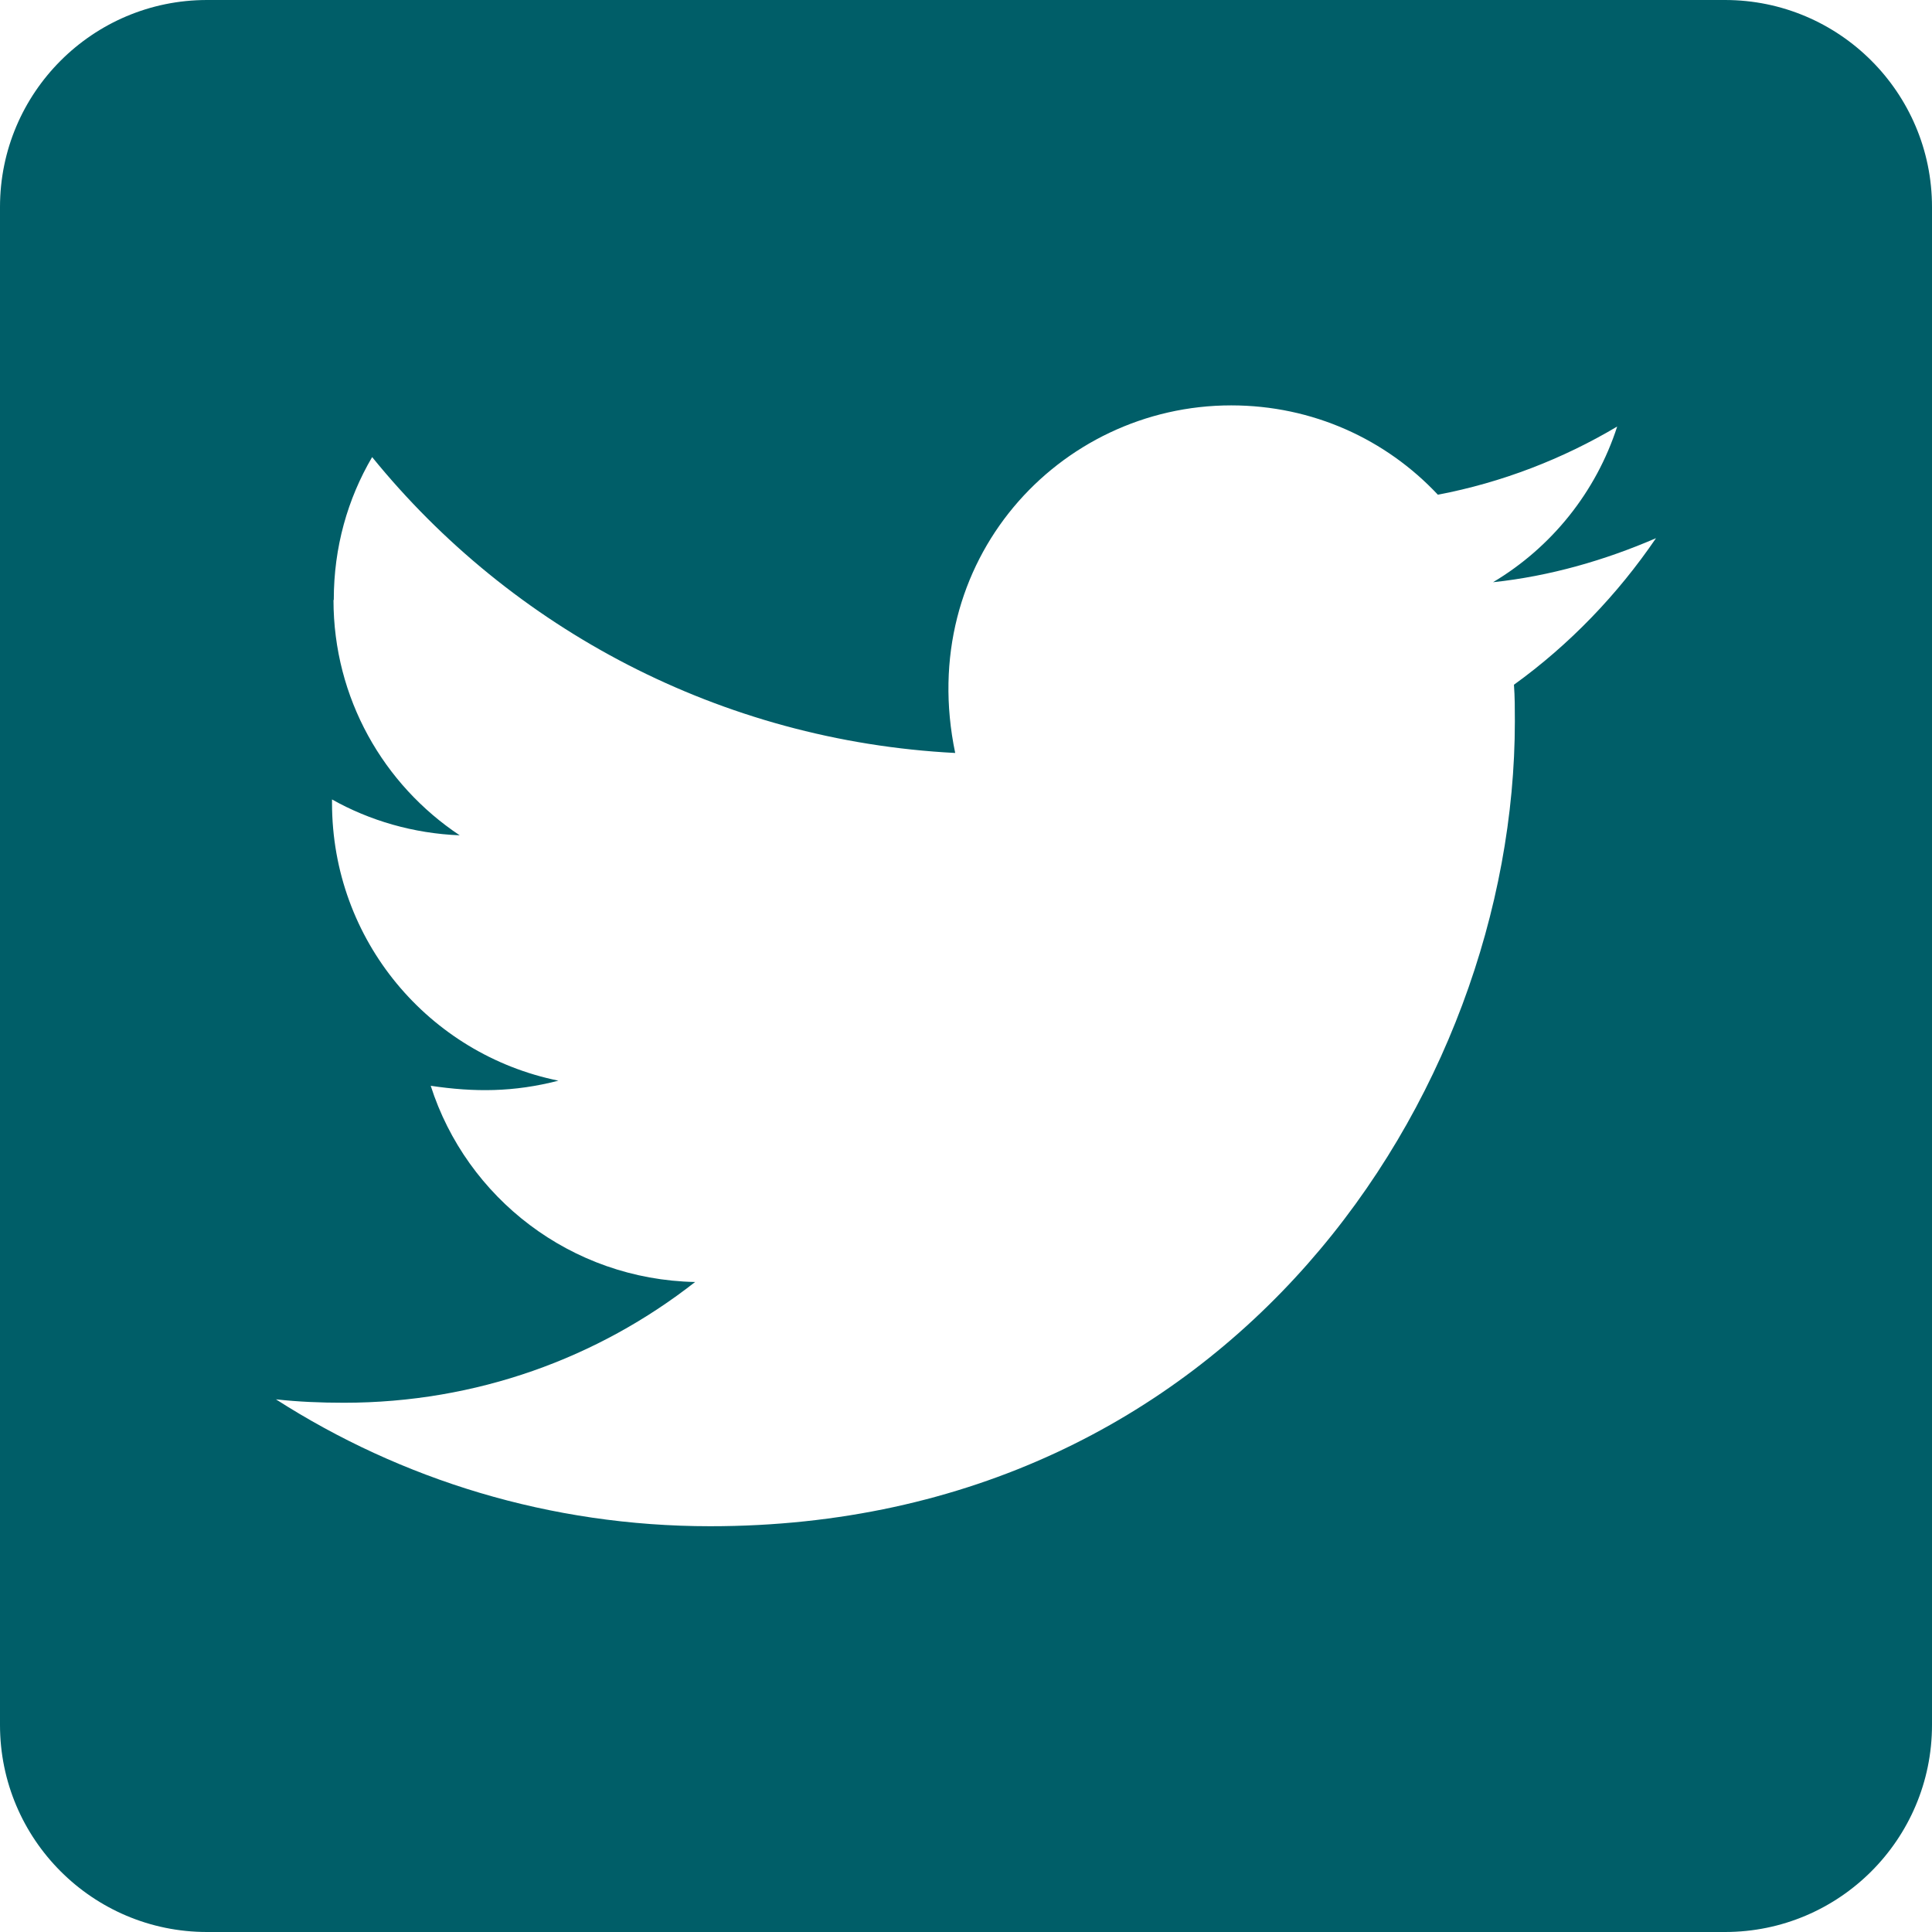
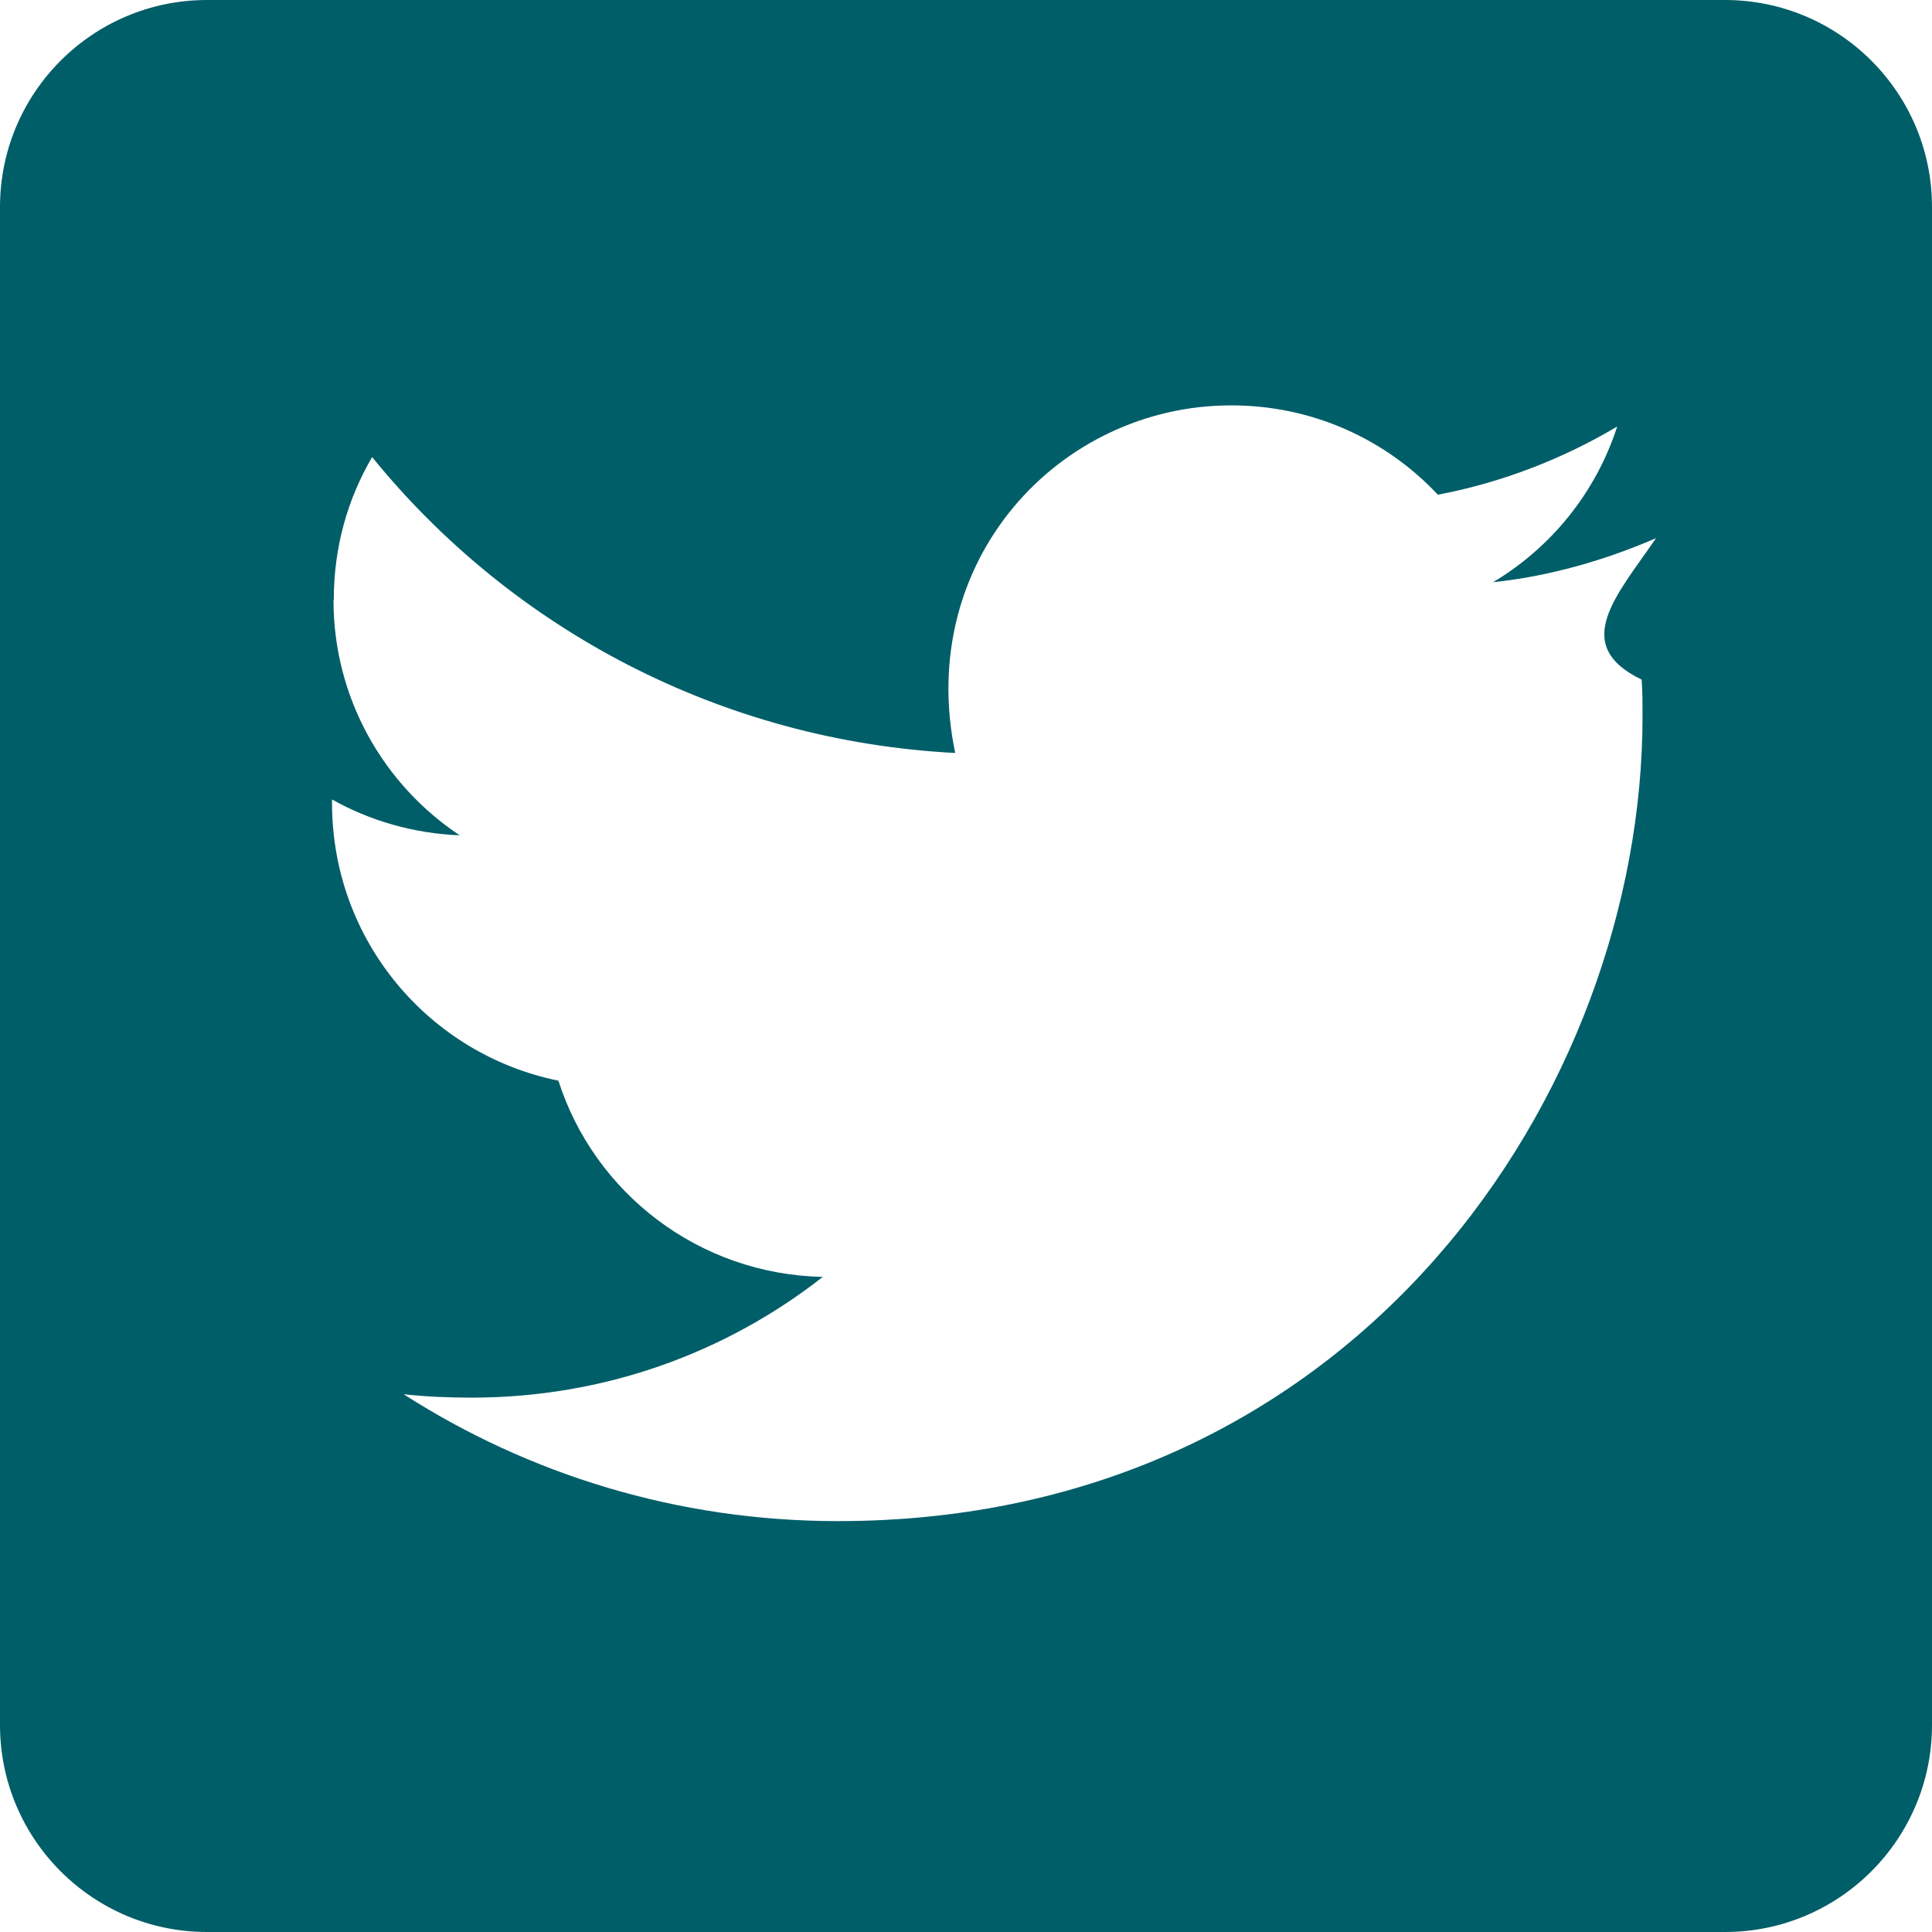
<svg xmlns="http://www.w3.org/2000/svg" version="1.1" id="Calque_1" x="0px" y="0px" viewBox="0 0 34 34" style="enable-background:new 0 0 34 34;" xml:space="preserve">
  <style type="text/css">
	.st0{fill:#005E68;}
</style>
  <g>
-     <path class="st0" d="M34,3.643v26.714C34,32.368,32.368,34,30.357,34H3.643   C1.632,34,0,32.368,0,30.357V3.643C0,1.632,1.632,0,3.643,0h26.714   C32.368,0,34,1.632,34,3.643z M29.143,9.471c-0.895,0.387-1.866,0.669-2.868,0.775   c1.031-0.615,1.812-1.586,2.185-2.74c-0.955,0.569-2.033,0.987-3.156,1.2   c-0.911-0.972-2.201-1.572-3.637-1.572c-3.036,0-5.562,2.74-4.857,6.117   c-4.128-0.213-7.809-2.187-10.261-5.207c-0.432,0.737-0.675,1.586-0.675,2.512   c0,0.003-0.005,0.002-0.005,0.005c0,1.727,0.882,3.249,2.221,4.139   c-0.813-0.032-1.586-0.259-2.247-0.631v0.062c0,2.421,1.708,4.424,3.984,4.887   c-0.789,0.204-1.48,0.204-2.247,0.09c0.631,1.973,2.467,3.409,4.653,3.453   c-1.708,1.338-3.848,2.125-6.179,2.125c-0.41,0-0.797-0.016-1.198-0.06   c2.201,1.41,4.819,2.233,7.643,2.233c9.151,0,14.16-7.583,14.16-14.164   c0-0.212,0-0.432-0.016-0.645C27.619,11.346,28.466,10.465,29.143,9.471z" />
+     <path class="st0" d="M34,3.643v26.714C34,32.368,32.368,34,30.357,34H3.643   C1.632,34,0,32.368,0,30.357V3.643C0,1.632,1.632,0,3.643,0h26.714   C32.368,0,34,1.632,34,3.643z M29.143,9.471c-0.895,0.387-1.866,0.669-2.868,0.775   c1.031-0.615,1.812-1.586,2.185-2.74c-0.955,0.569-2.033,0.987-3.156,1.2   c-0.911-0.972-2.201-1.572-3.637-1.572c-3.036,0-5.562,2.74-4.857,6.117   c-4.128-0.213-7.809-2.187-10.261-5.207c-0.432,0.737-0.675,1.586-0.675,2.512   c0,0.003-0.005,0.002-0.005,0.005c0,1.727,0.882,3.249,2.221,4.139   c-0.813-0.032-1.586-0.259-2.247-0.631v0.062c0,2.421,1.708,4.424,3.984,4.887   c0.631,1.973,2.467,3.409,4.653,3.453   c-1.708,1.338-3.848,2.125-6.179,2.125c-0.41,0-0.797-0.016-1.198-0.06   c2.201,1.41,4.819,2.233,7.643,2.233c9.151,0,14.16-7.583,14.16-14.164   c0-0.212,0-0.432-0.016-0.645C27.619,11.346,28.466,10.465,29.143,9.471z" />
  </g>
</svg>